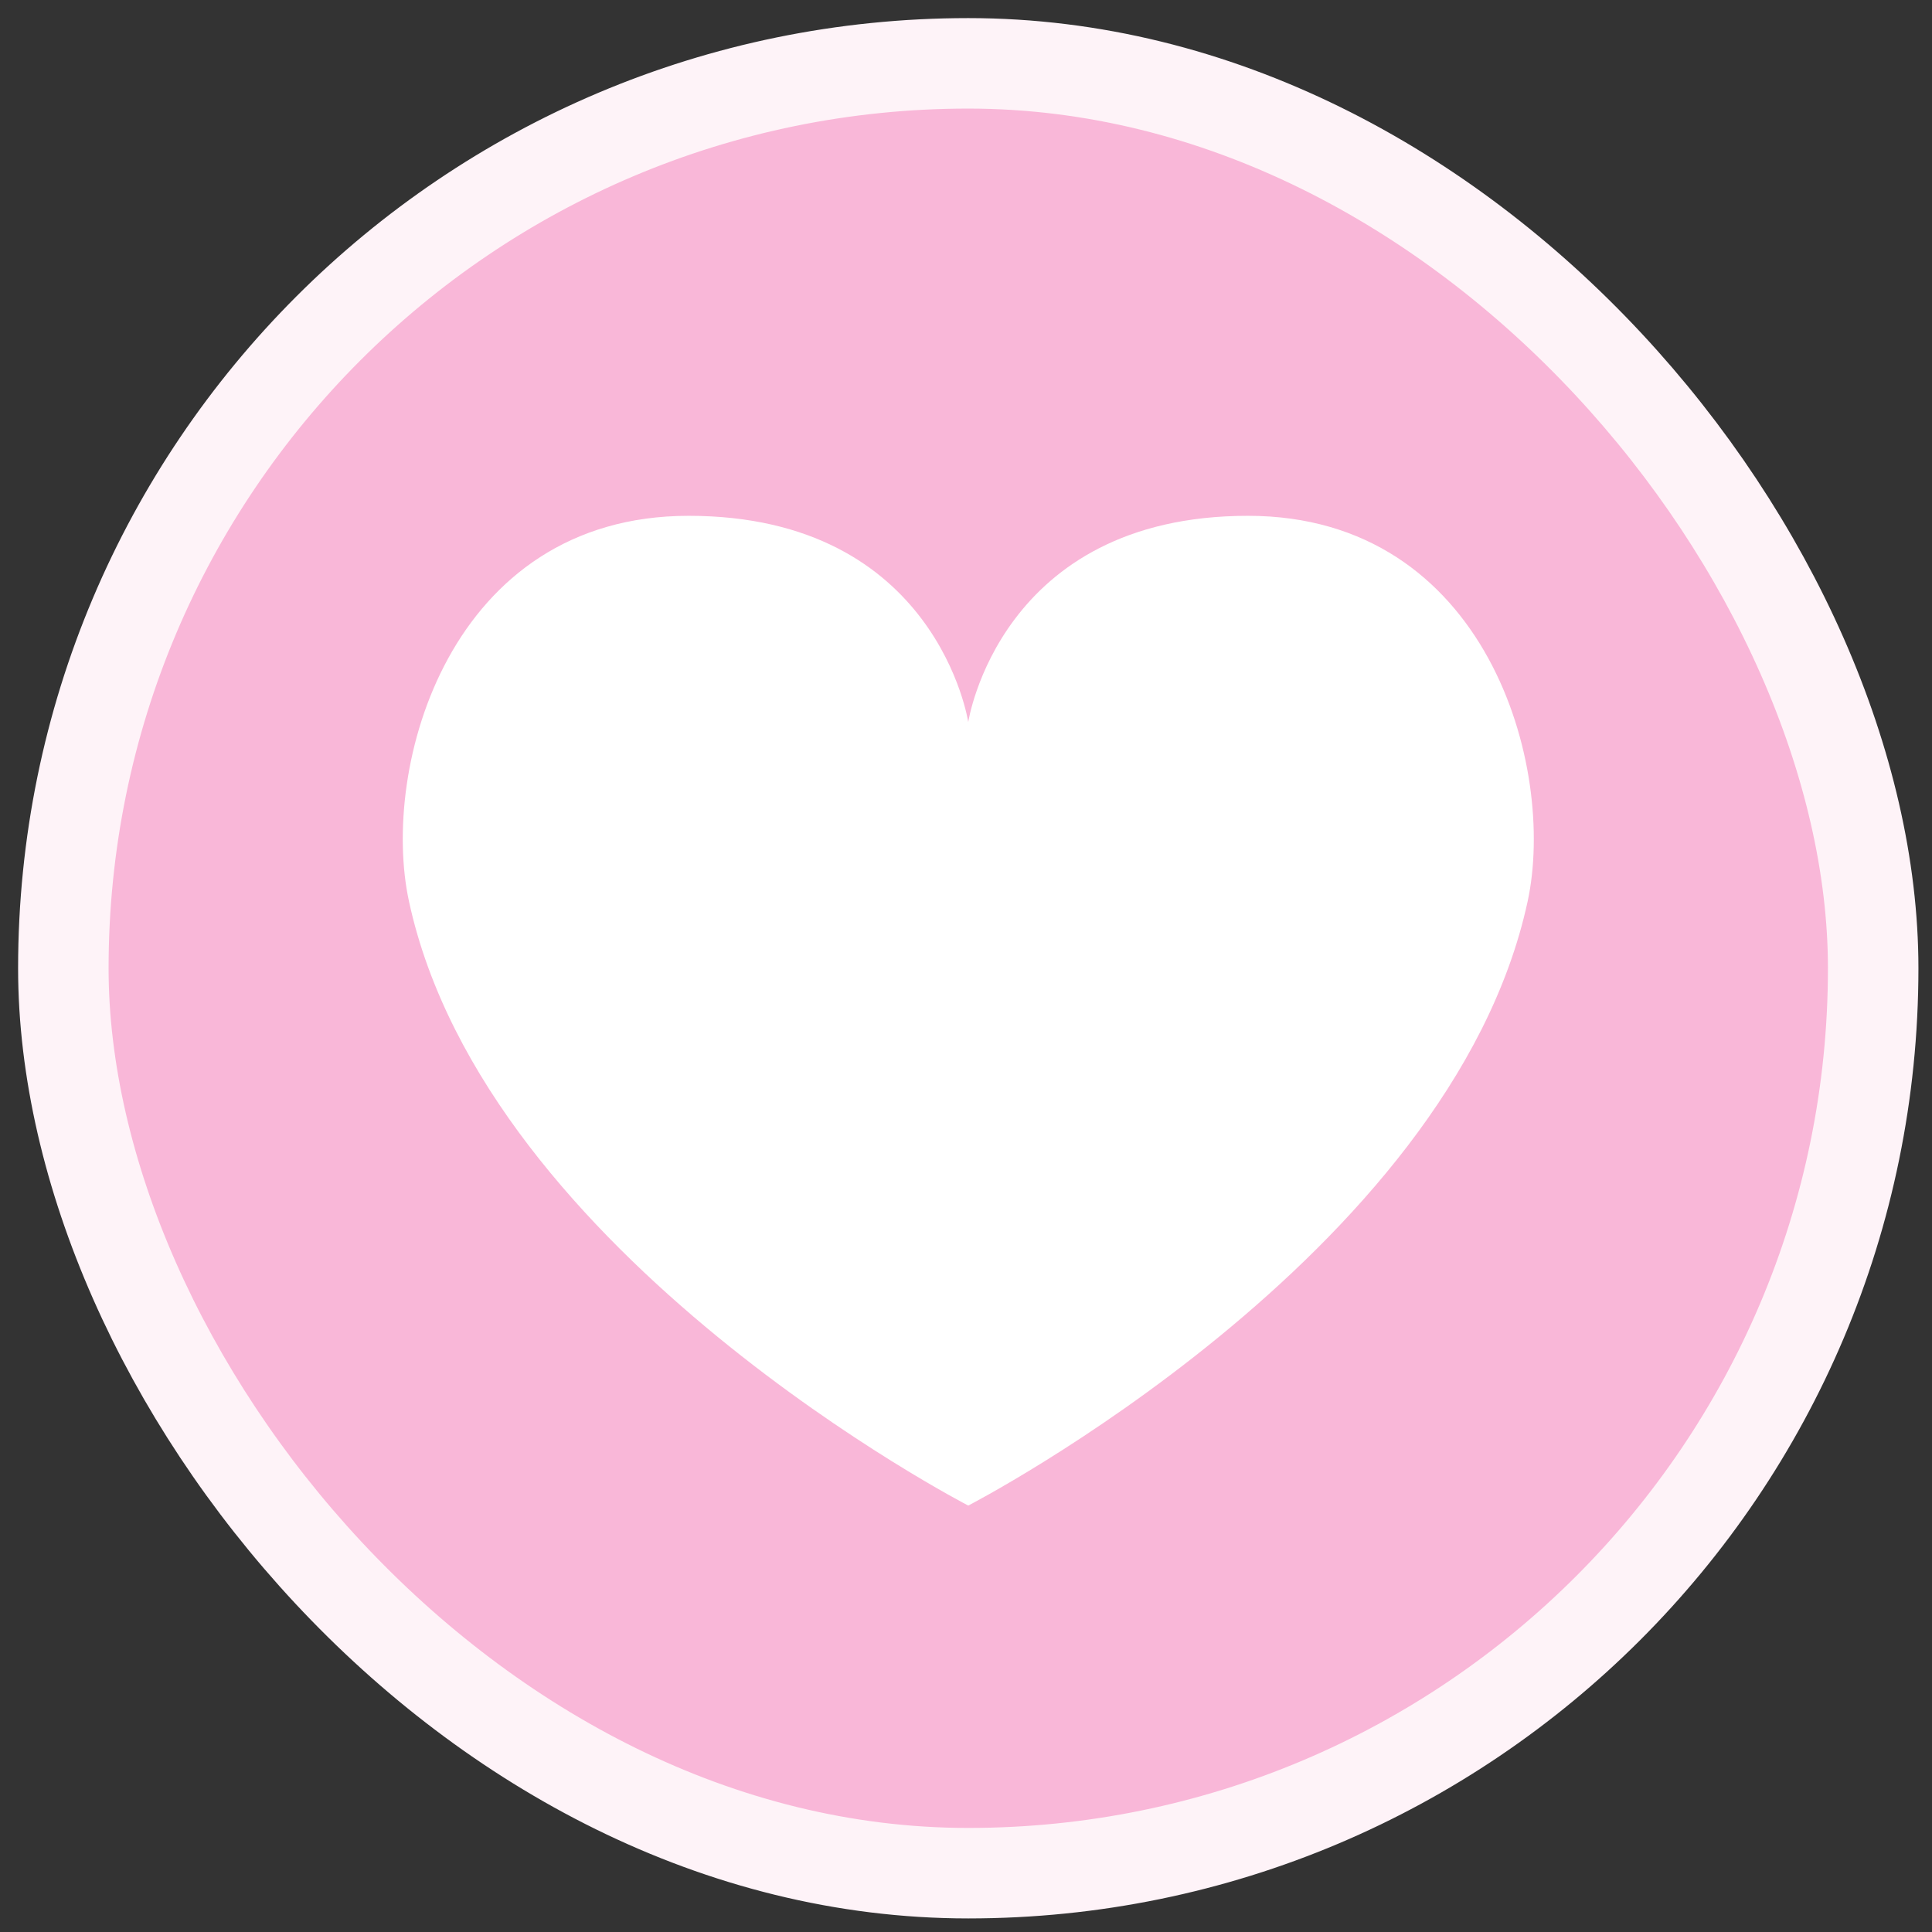
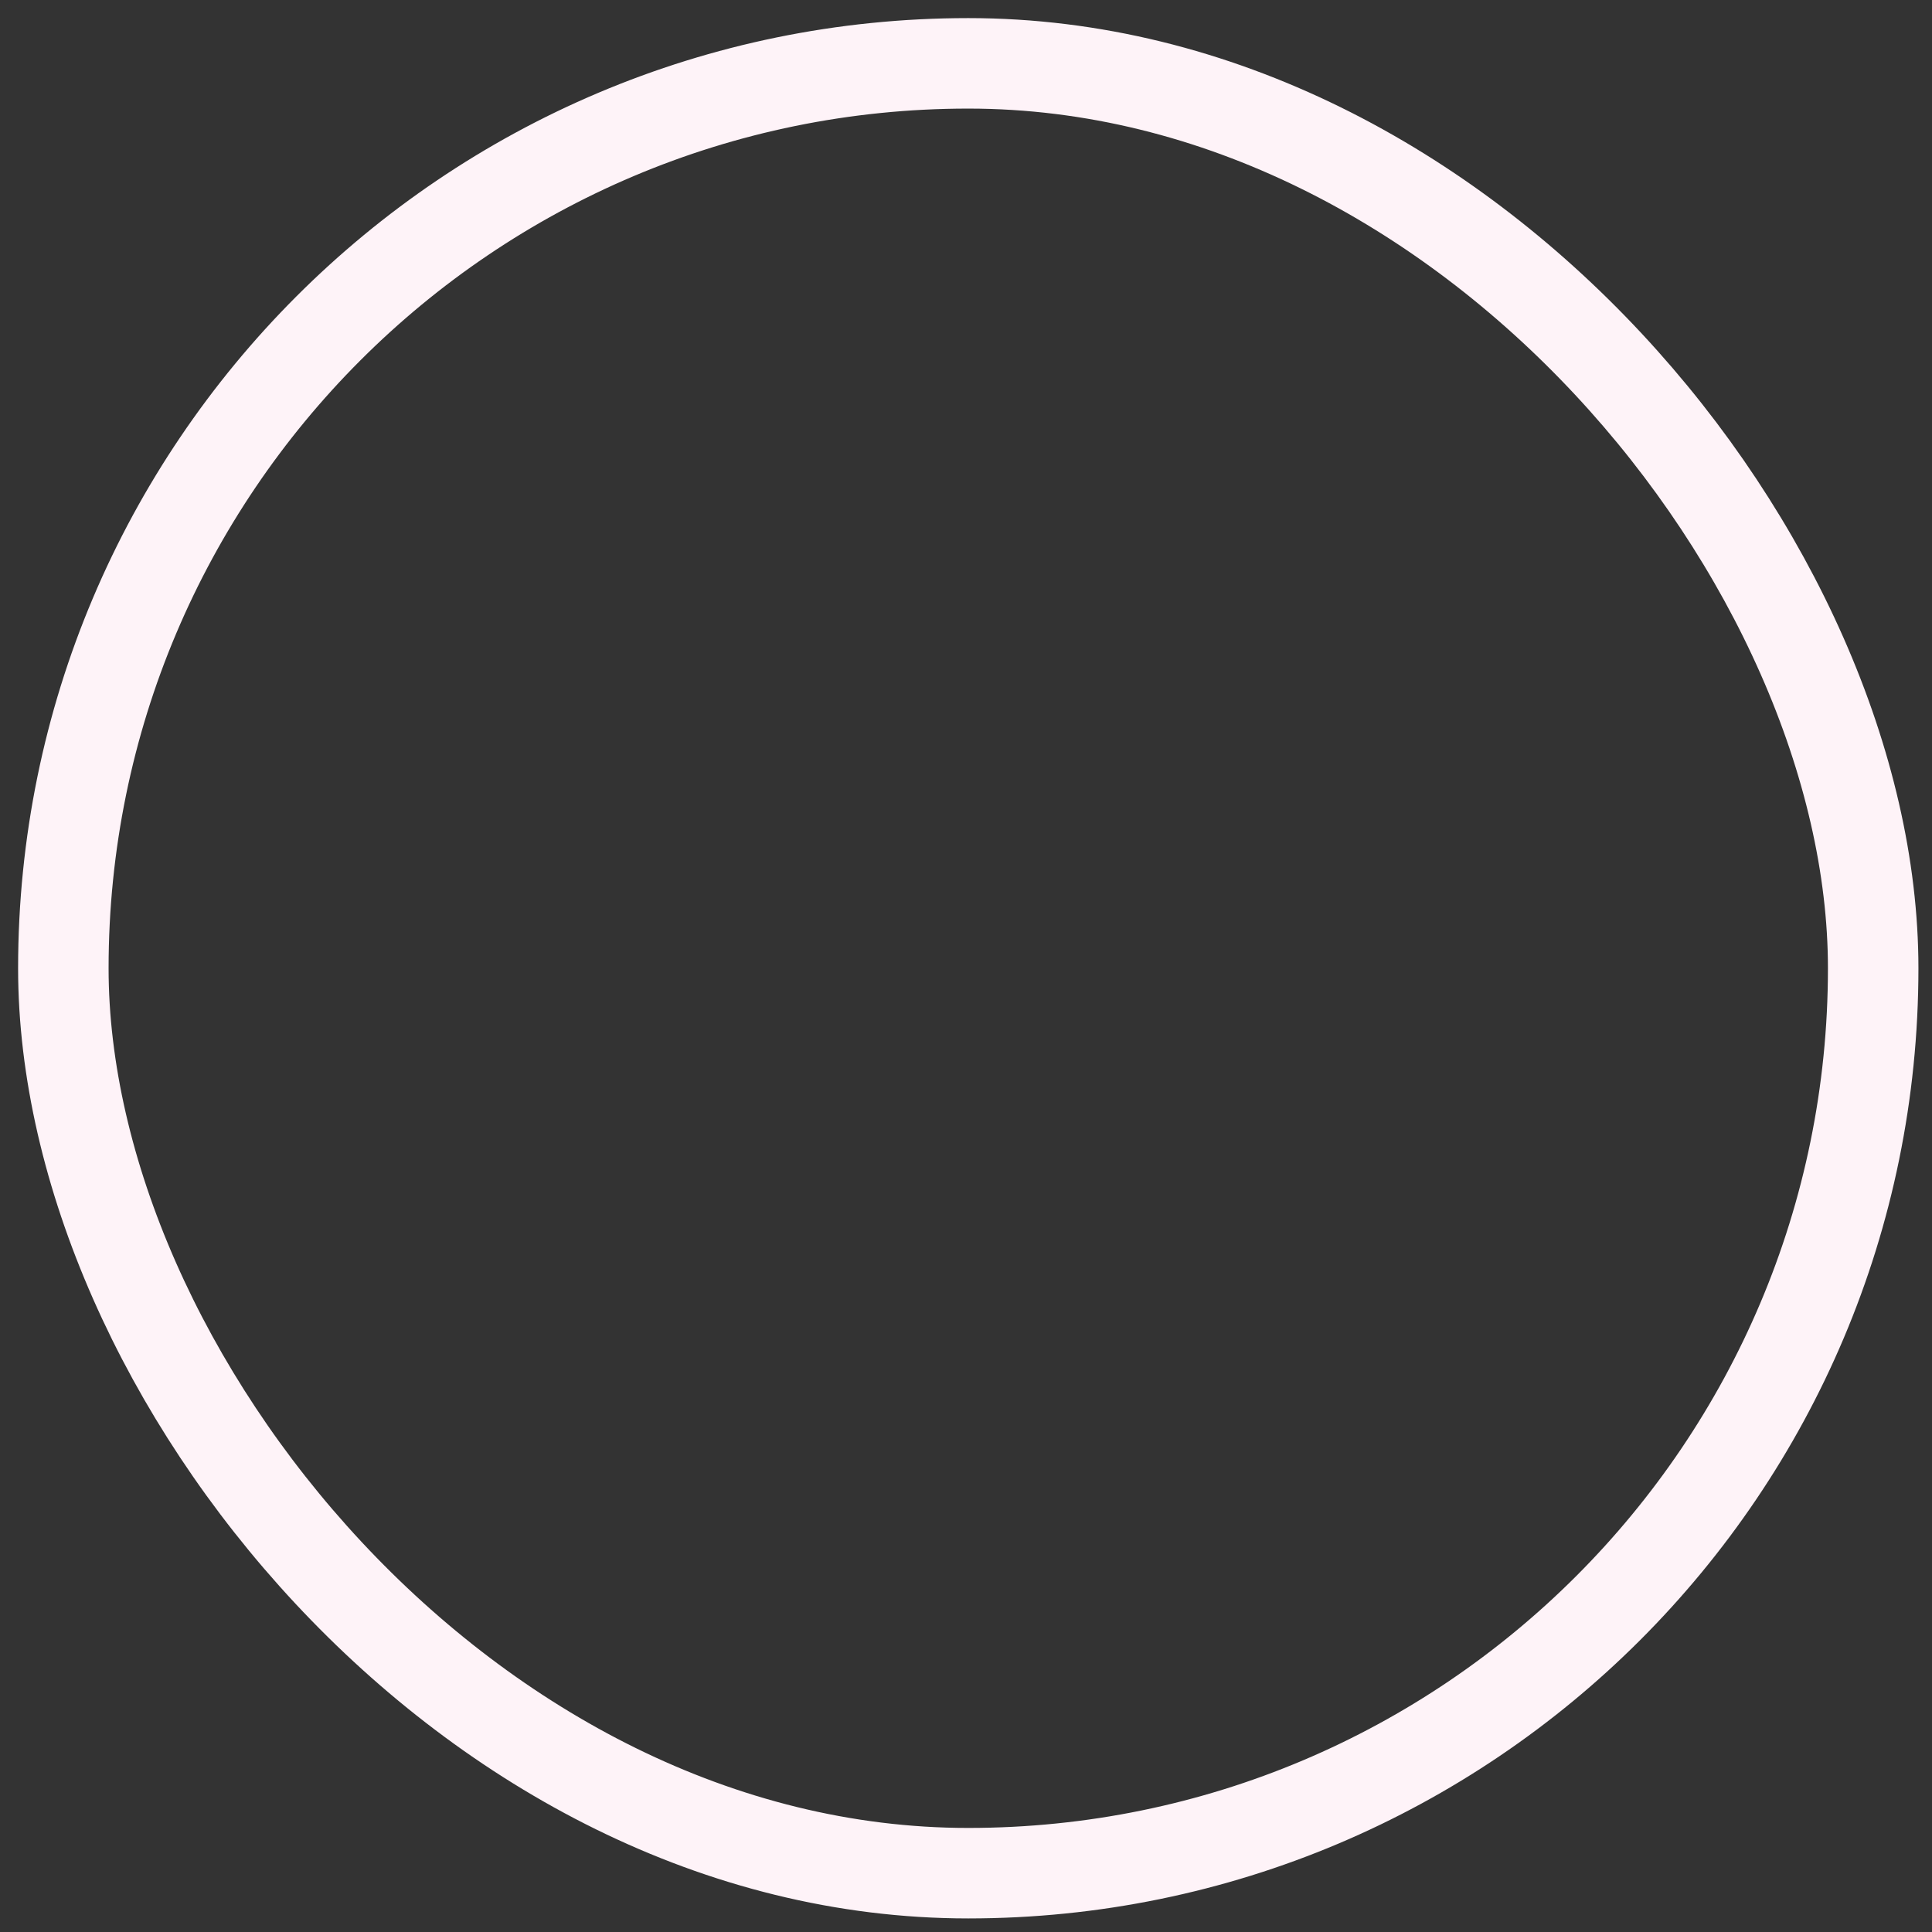
<svg xmlns="http://www.w3.org/2000/svg" fill="none" height="100%" overflow="visible" preserveAspectRatio="none" style="display: block;" viewBox="0 0 61 61" width="100%">
  <rect x="0" y="0" width="61" height="61" fill="#333333" stroke="none" />
  <g id="Love">
    <g clip-path="url(#clip0_0_1157)">
      <path d="M30.571 2C22.994 2 15.727 5.01 10.368 10.368C5.01 15.727 2 22.994 2 30.571C2 38.149 5.01 45.416 10.368 50.775C15.727 56.133 22.994 59.143 30.571 59.143C38.149 59.143 45.416 56.133 50.775 50.775C56.133 45.416 59.143 38.149 59.143 30.571C59.143 22.994 56.133 15.727 50.775 10.368C45.416 5.01 38.149 2 30.571 2Z" fill="#F9B7D8" id="Circle" />
-       <path d="M39.404 16.286C31.553 16.286 30.571 22.8 30.571 22.8C30.571 22.8 29.593 16.286 21.743 16.286C14.193 16.286 11.993 24.221 12.914 28.464C15.343 39.679 30.571 47.536 30.571 47.536C30.571 47.536 45.803 39.679 48.232 28.464C49.15 24.221 46.946 16.286 39.404 16.286Z" fill="white" id="Icon" />
    </g>
    <rect height="57.143" rx="28.571" stroke="#FEF3F8" stroke-width="2.857" width="57.143" x="2" y="2" />
  </g>
  <defs>
    <clipPath id="clip0_0_1157">
-       <rect fill="white" height="57.143" rx="28.571" width="57.143" x="2" y="2" />
-     </clipPath>
+       </clipPath>
  </defs>
</svg>